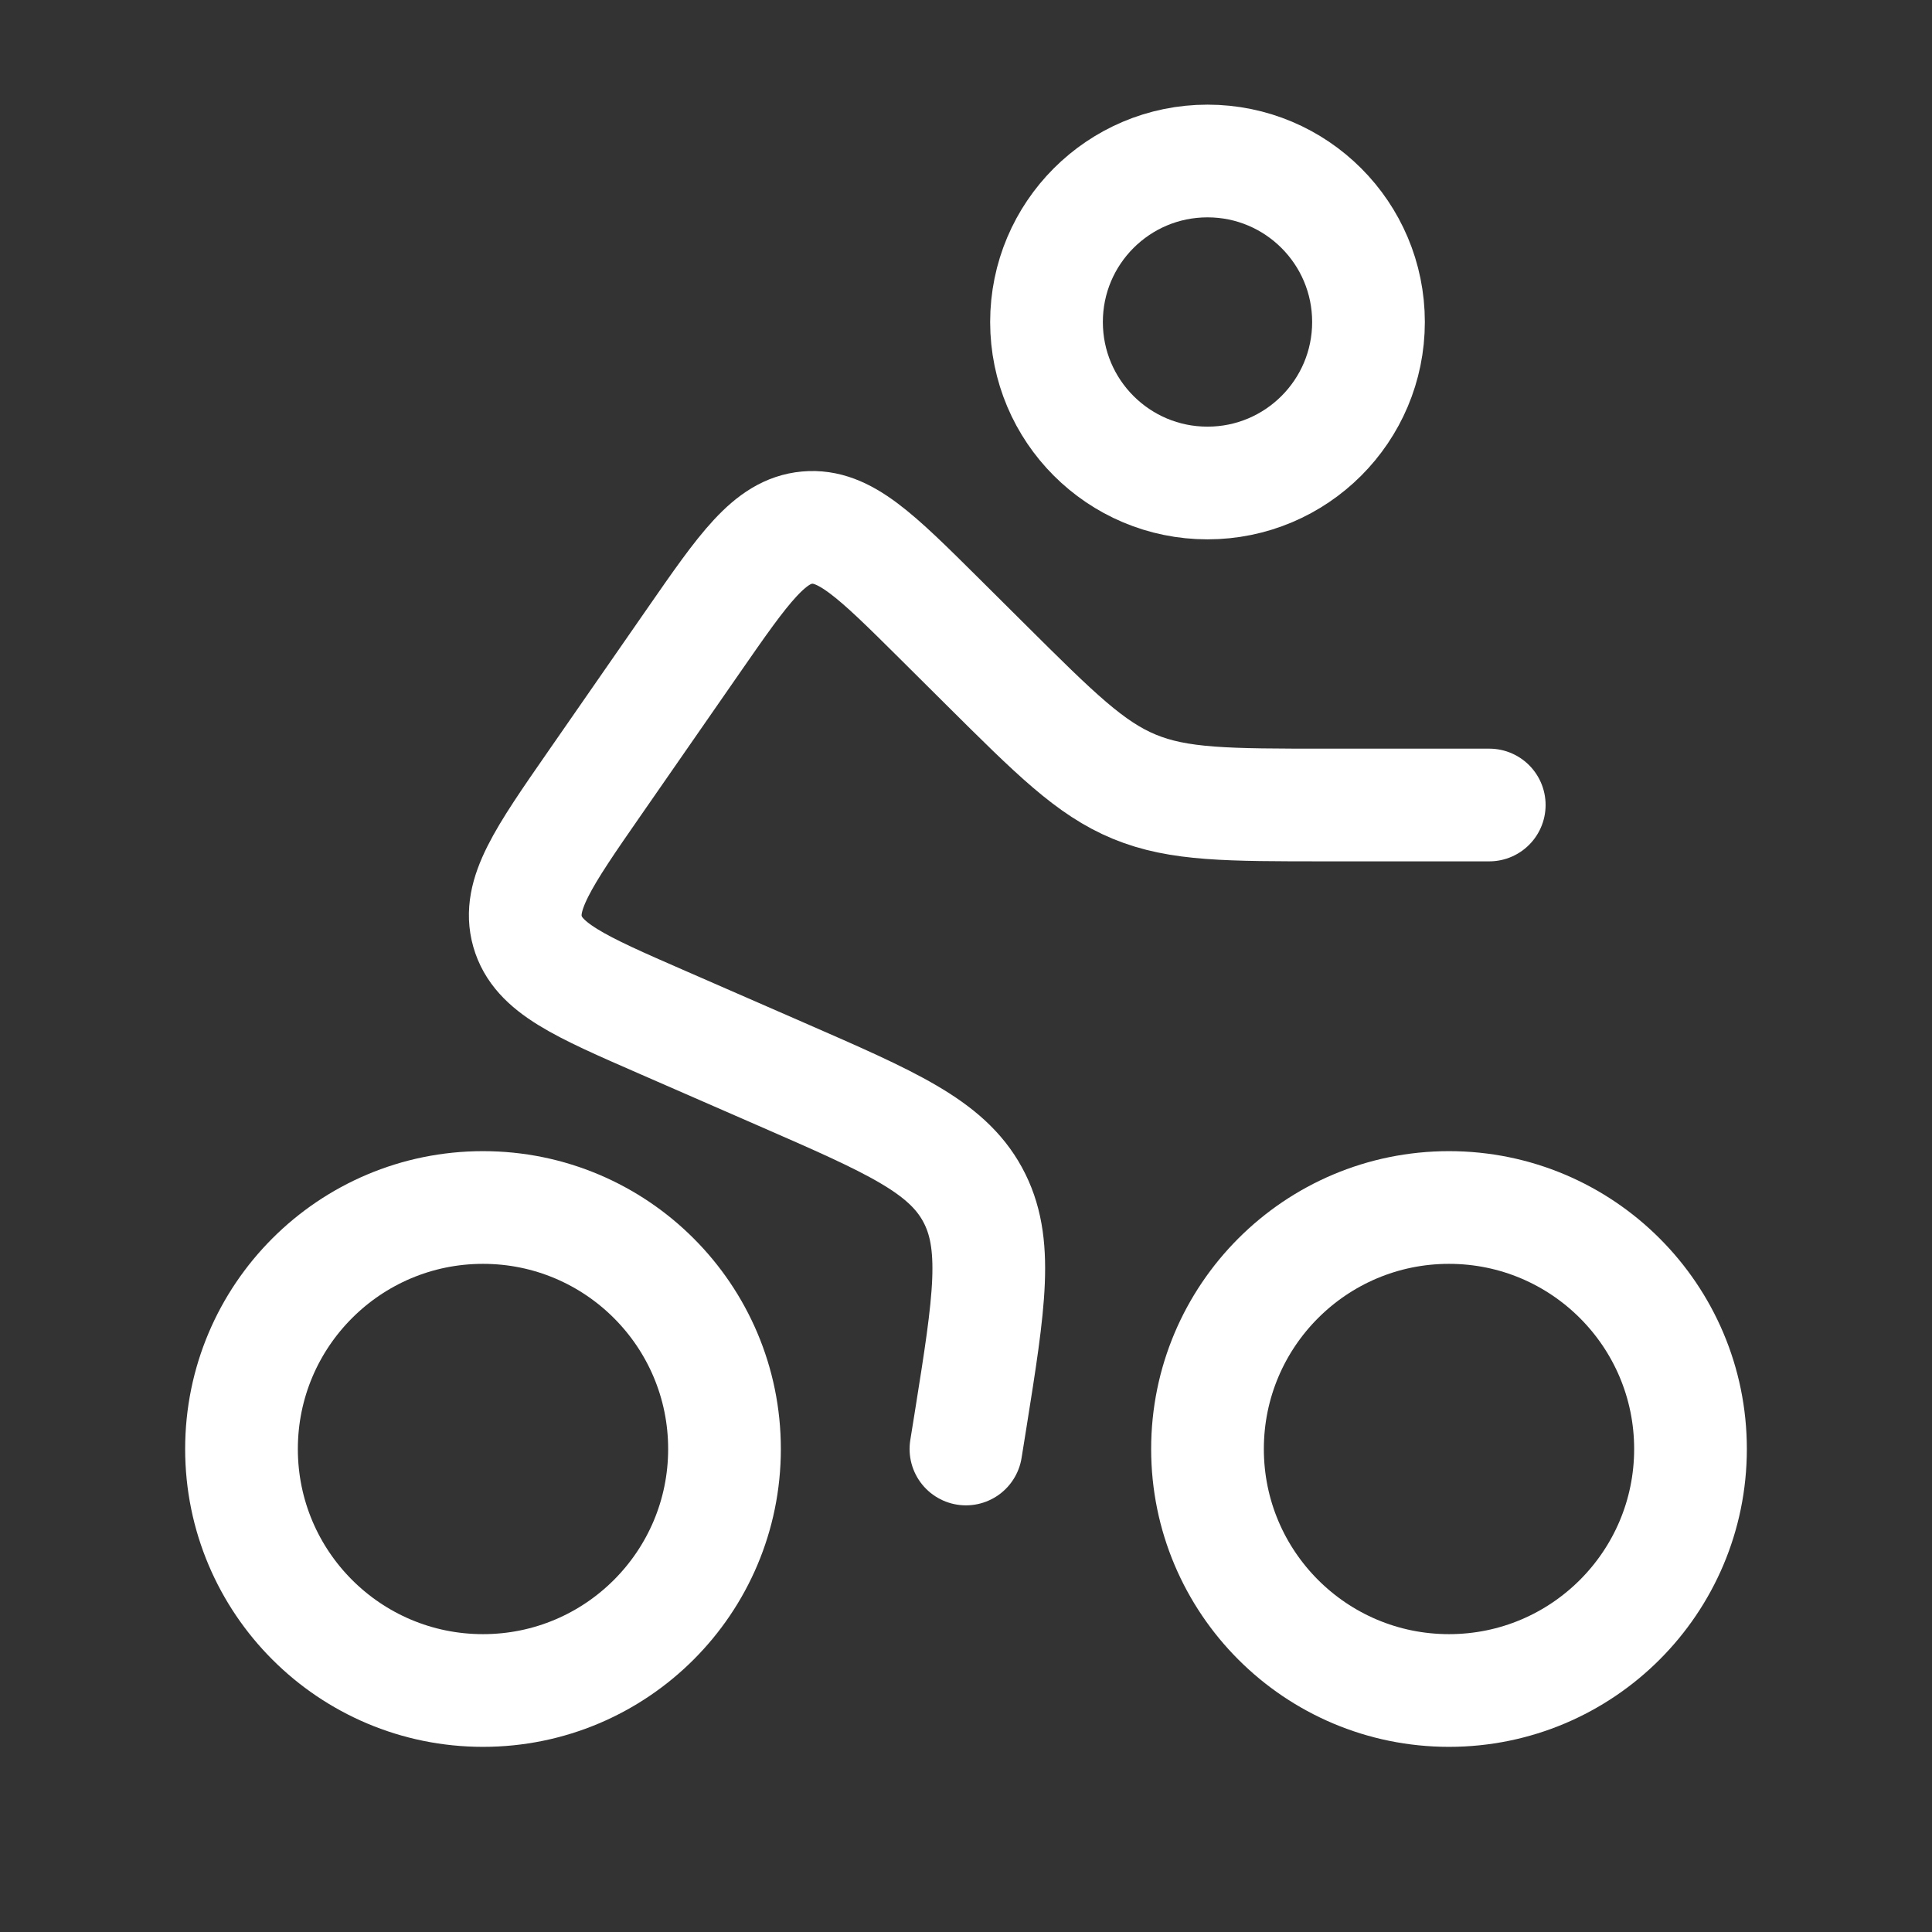
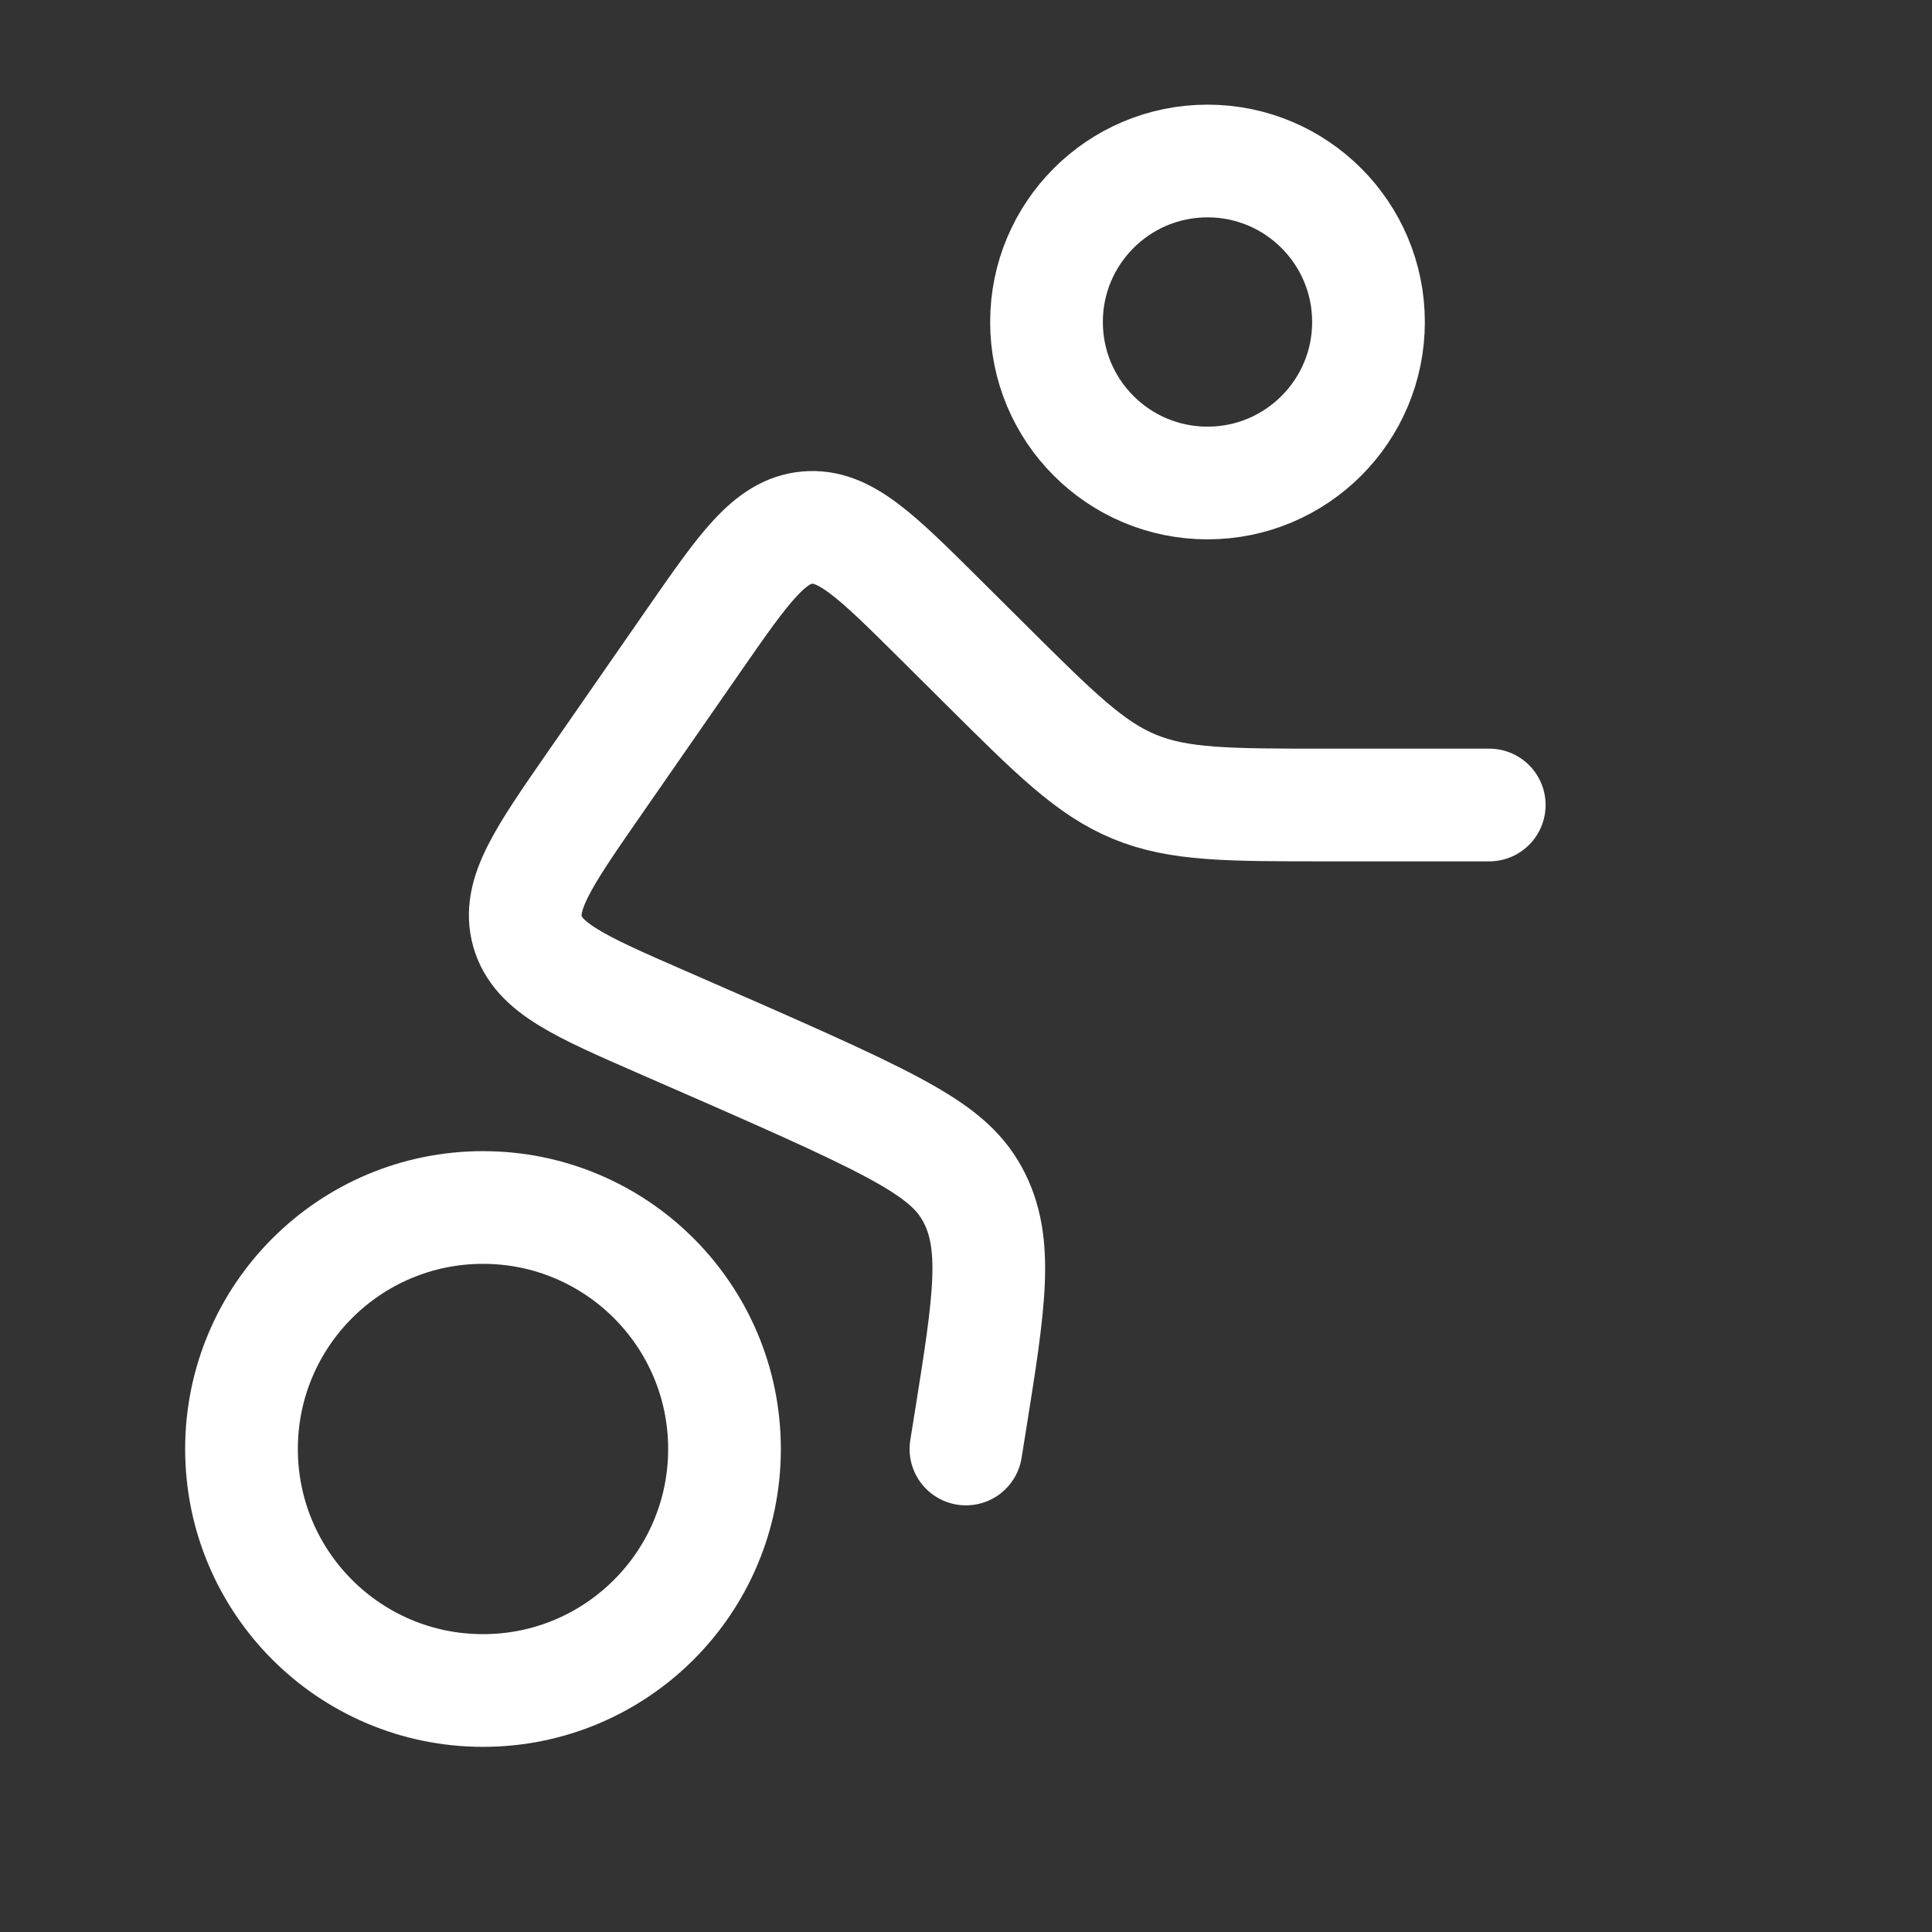
<svg xmlns="http://www.w3.org/2000/svg" width="30" height="30" viewBox="0 0 30 30" fill="none">
  <rect x="0" y="0" width="30" height="30" fill="#333333" stroke="none" />
  <circle cx="18.75" cy="5" r="2.5" stroke="white" stroke-width="1.75" />
  <circle cx="7.5" cy="22.5" r="3.75" stroke="white" stroke-width="1.75" />
-   <circle cx="22.5" cy="22.5" r="3.75" stroke="white" stroke-width="1.75" />
-   <path d="M23.125 12.5H20.593C19.066 12.5 18.303 12.5 17.616 12.217C16.93 11.934 16.388 11.396 15.306 10.32L14.584 9.602C13.603 8.628 13.113 8.14 12.532 8.193C11.951 8.246 11.556 8.814 10.768 9.95L9.235 12.159C8.432 13.316 8.03 13.895 8.191 14.463C8.353 15.031 8.998 15.313 10.289 15.876L12.133 16.681C13.838 17.425 14.691 17.797 15.101 18.547C15.511 19.297 15.364 20.215 15.071 22.052L14.999 22.5" stroke="white" stroke-width="1.75" stroke-linecap="round" />
+   <path d="M23.125 12.5H20.593C19.066 12.5 18.303 12.5 17.616 12.217C16.93 11.934 16.388 11.396 15.306 10.32L14.584 9.602C13.603 8.628 13.113 8.14 12.532 8.193C11.951 8.246 11.556 8.814 10.768 9.95L9.235 12.159C8.432 13.316 8.03 13.895 8.191 14.463C8.353 15.031 8.998 15.313 10.289 15.876C13.838 17.425 14.691 17.797 15.101 18.547C15.511 19.297 15.364 20.215 15.071 22.052L14.999 22.5" stroke="white" stroke-width="1.75" stroke-linecap="round" />
</svg>